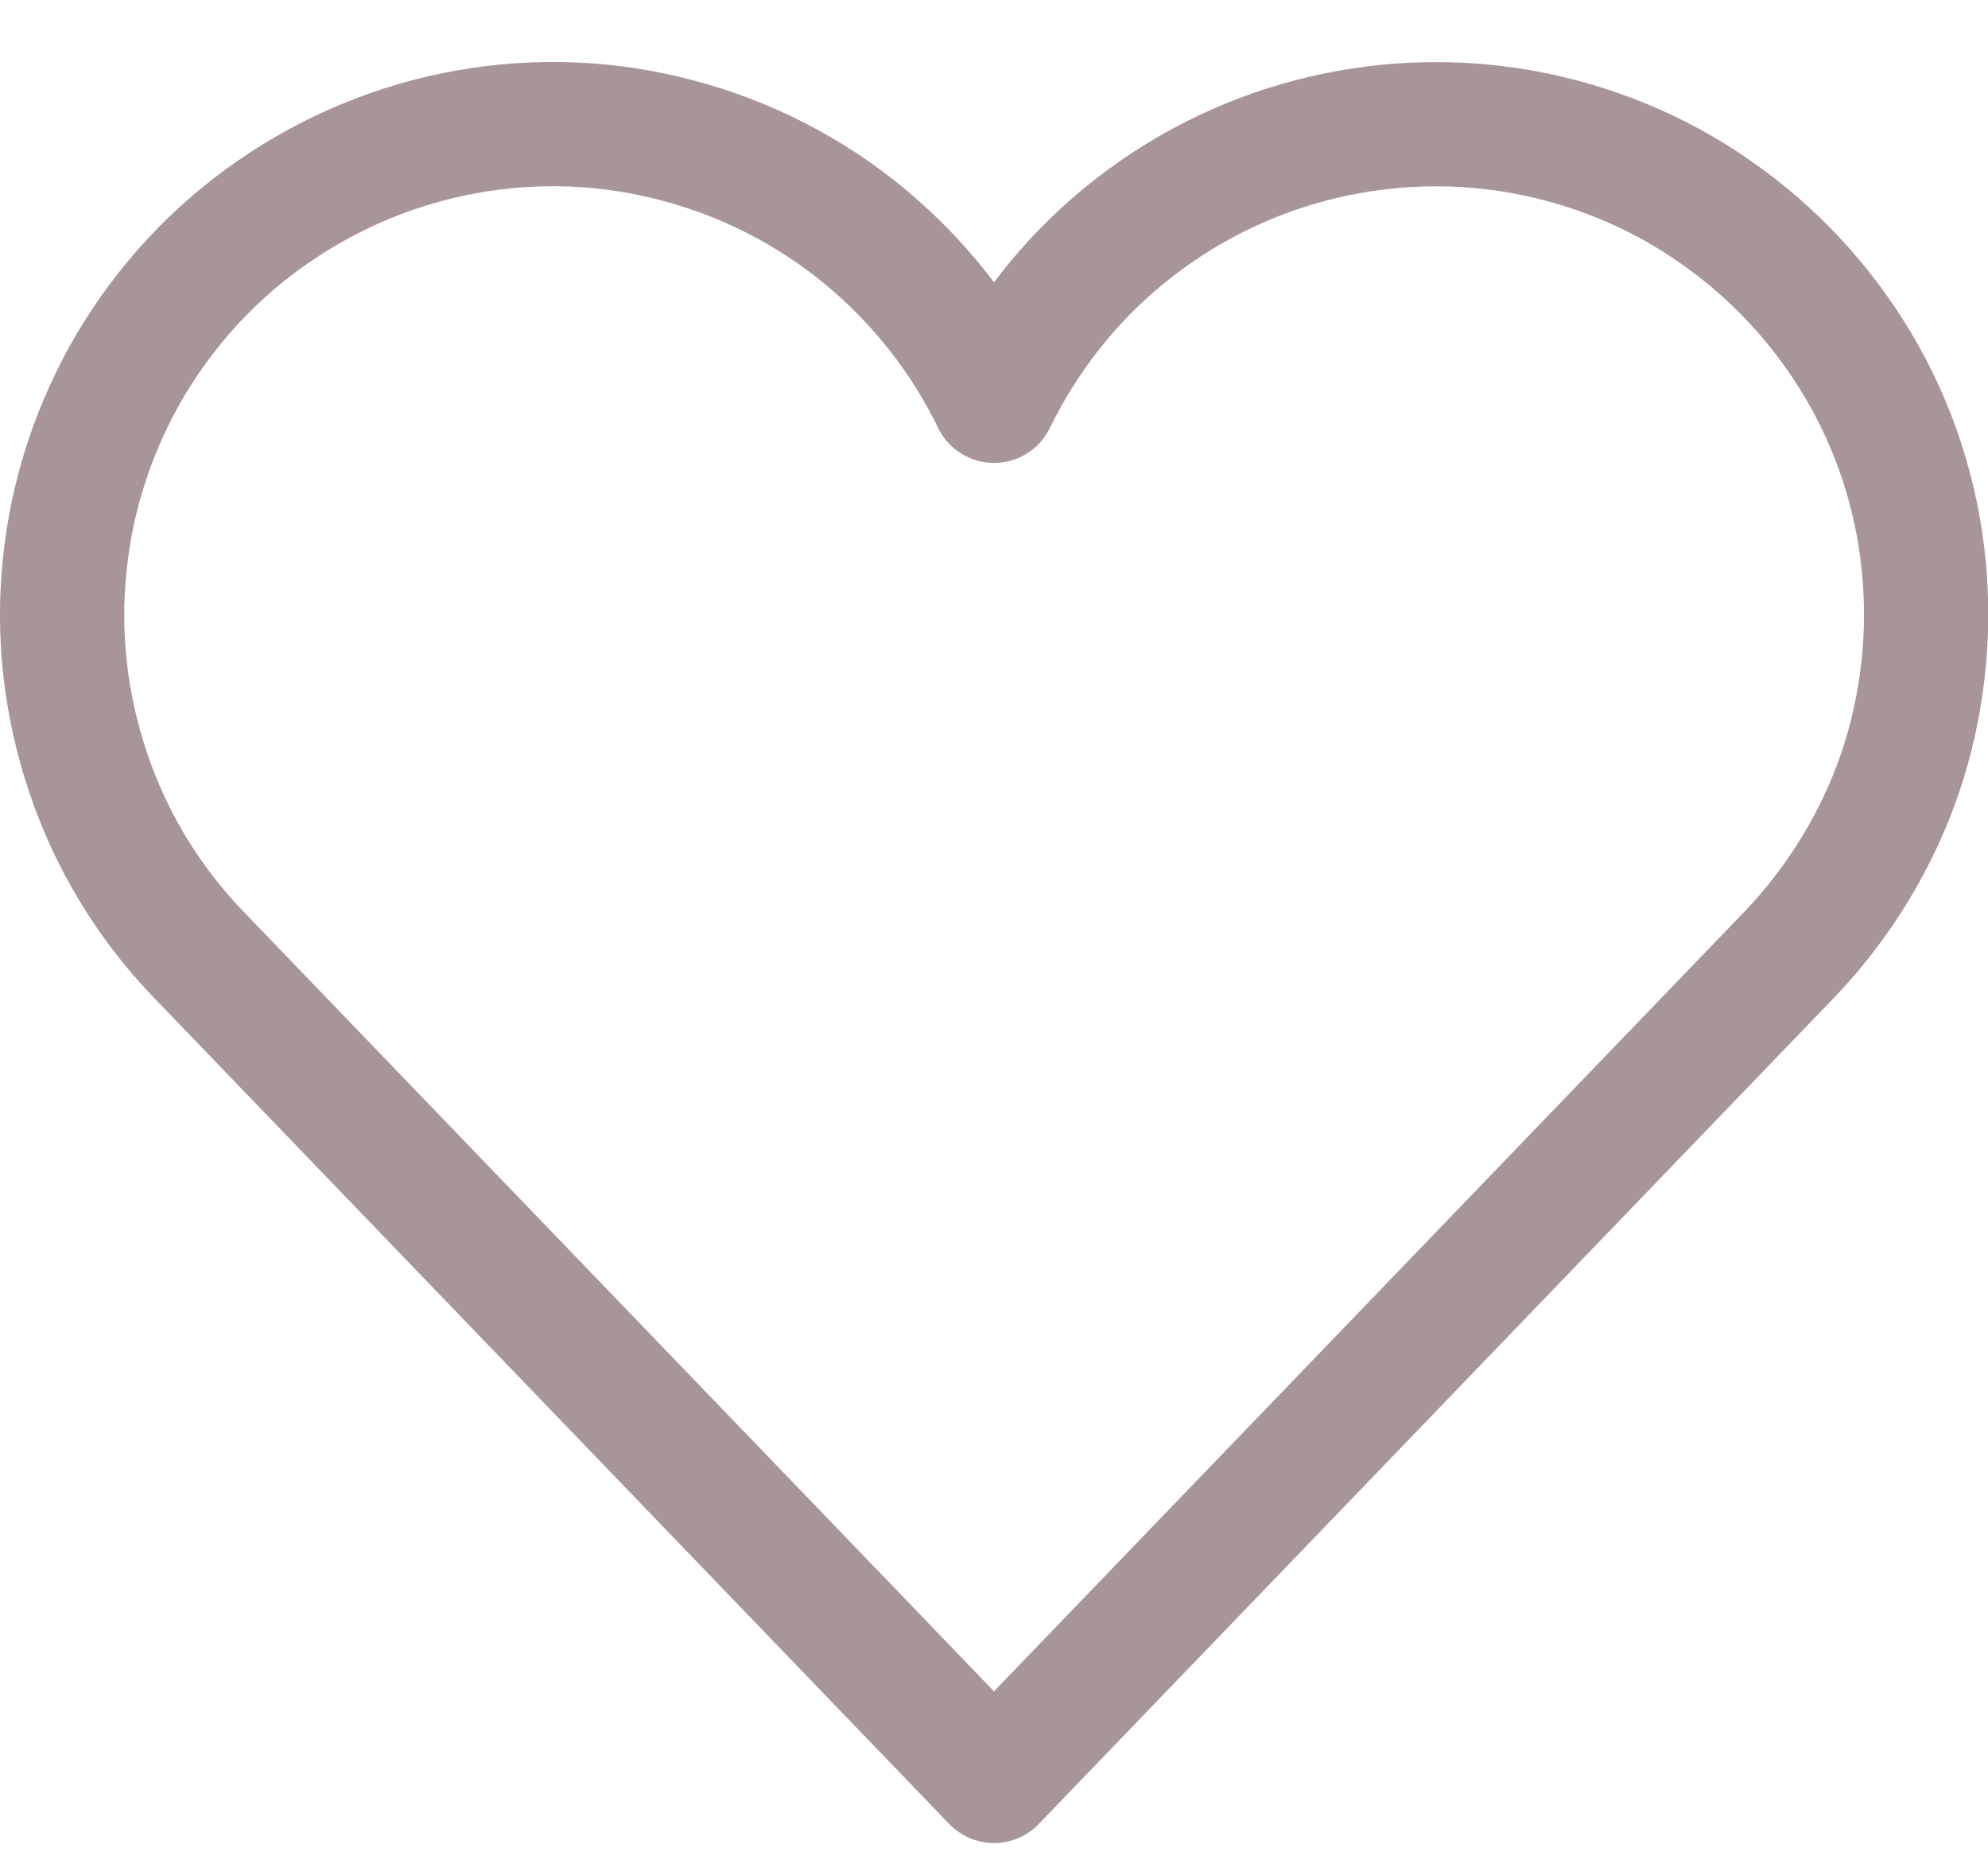
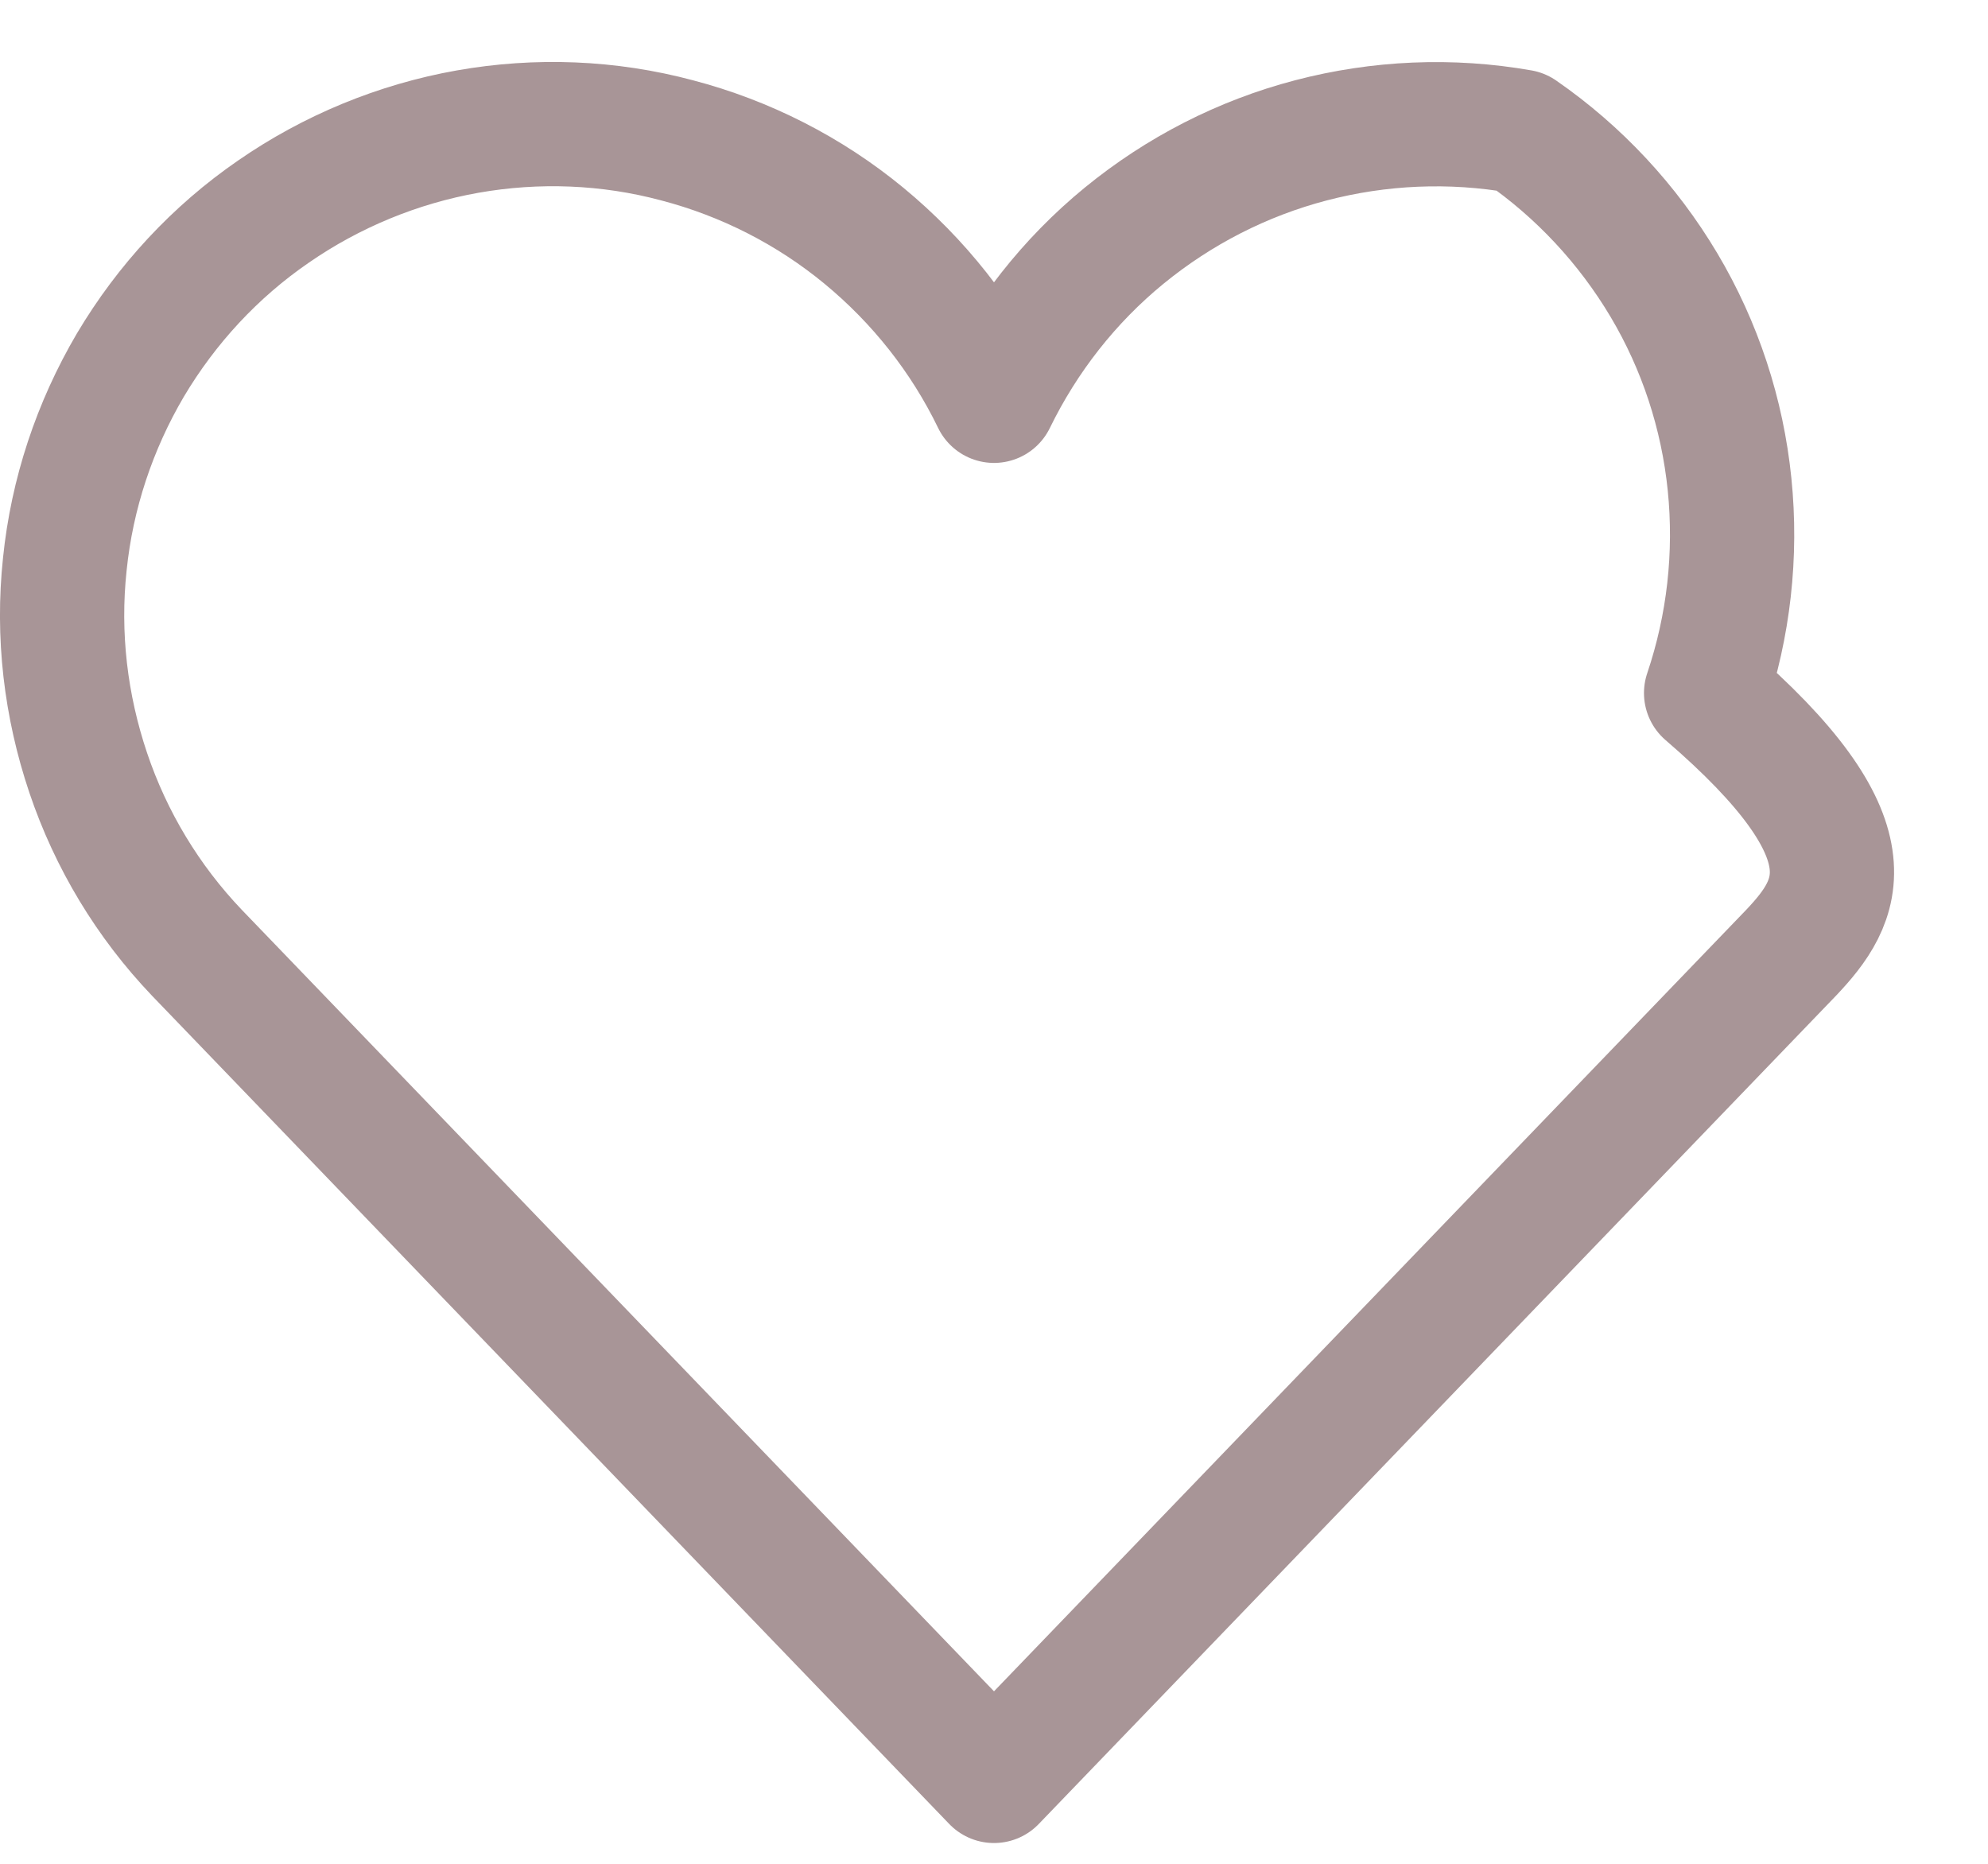
<svg xmlns="http://www.w3.org/2000/svg" id="Capa_1" x="0px" y="0px" viewBox="0 0 500 468.8" style="enable-background:new 0 0 500 468.8;" xml:space="preserve">
  <style type="text/css">	.st0{fill:none;stroke:#A89597;stroke-width:31.25;stroke-linecap:round;stroke-linejoin:round;stroke-miterlimit:125;}</style>
-   <path class="st0" d="M450.5,239.6L250,447.9L49.5,239.6c-12.3-12.9-21.6-28.3-27.3-45.2c-5.7-16.9-7.8-34.7-5.9-52.5 c1.8-17.7,7.5-34.8,16.5-50.1c9.1-15.3,21.3-28.5,36-38.6c14.6-10.1,31.3-17,48.8-20.1c17.5-3.1,35.5-2.4,52.7,2.2 c17.2,4.5,33.3,12.7,47,24s24.9,25.4,32.7,41.5c7.8-16,18.9-30.2,32.7-41.5c13.8-11.3,29.8-19.5,47-24c17.2-4.5,35.2-5.3,52.8-2.2 c17.5,3.1,34.2,9.9,48.8,20.1c14.6,10.1,26.9,23.3,36,38.6c9.1,15.3,14.7,32.4,16.5,50.1c1.8,17.7-0.2,35.6-5.9,52.5 C472.1,211.3,462.7,226.7,450.5,239.6z" />
+   <path class="st0" d="M450.5,239.6L250,447.9L49.5,239.6c-12.3-12.9-21.6-28.3-27.3-45.2c-5.7-16.9-7.8-34.7-5.9-52.5 c1.8-17.7,7.5-34.8,16.5-50.1c9.1-15.3,21.3-28.5,36-38.6c14.6-10.1,31.3-17,48.8-20.1c17.5-3.1,35.5-2.4,52.7,2.2 c17.2,4.5,33.3,12.7,47,24s24.9,25.4,32.7,41.5c7.8-16,18.9-30.2,32.7-41.5c13.8-11.3,29.8-19.5,47-24c17.2-4.5,35.2-5.3,52.8-2.2 c14.6,10.1,26.9,23.3,36,38.6c9.1,15.3,14.7,32.4,16.5,50.1c1.8,17.7-0.2,35.6-5.9,52.5 C472.1,211.3,462.7,226.7,450.5,239.6z" />
</svg>